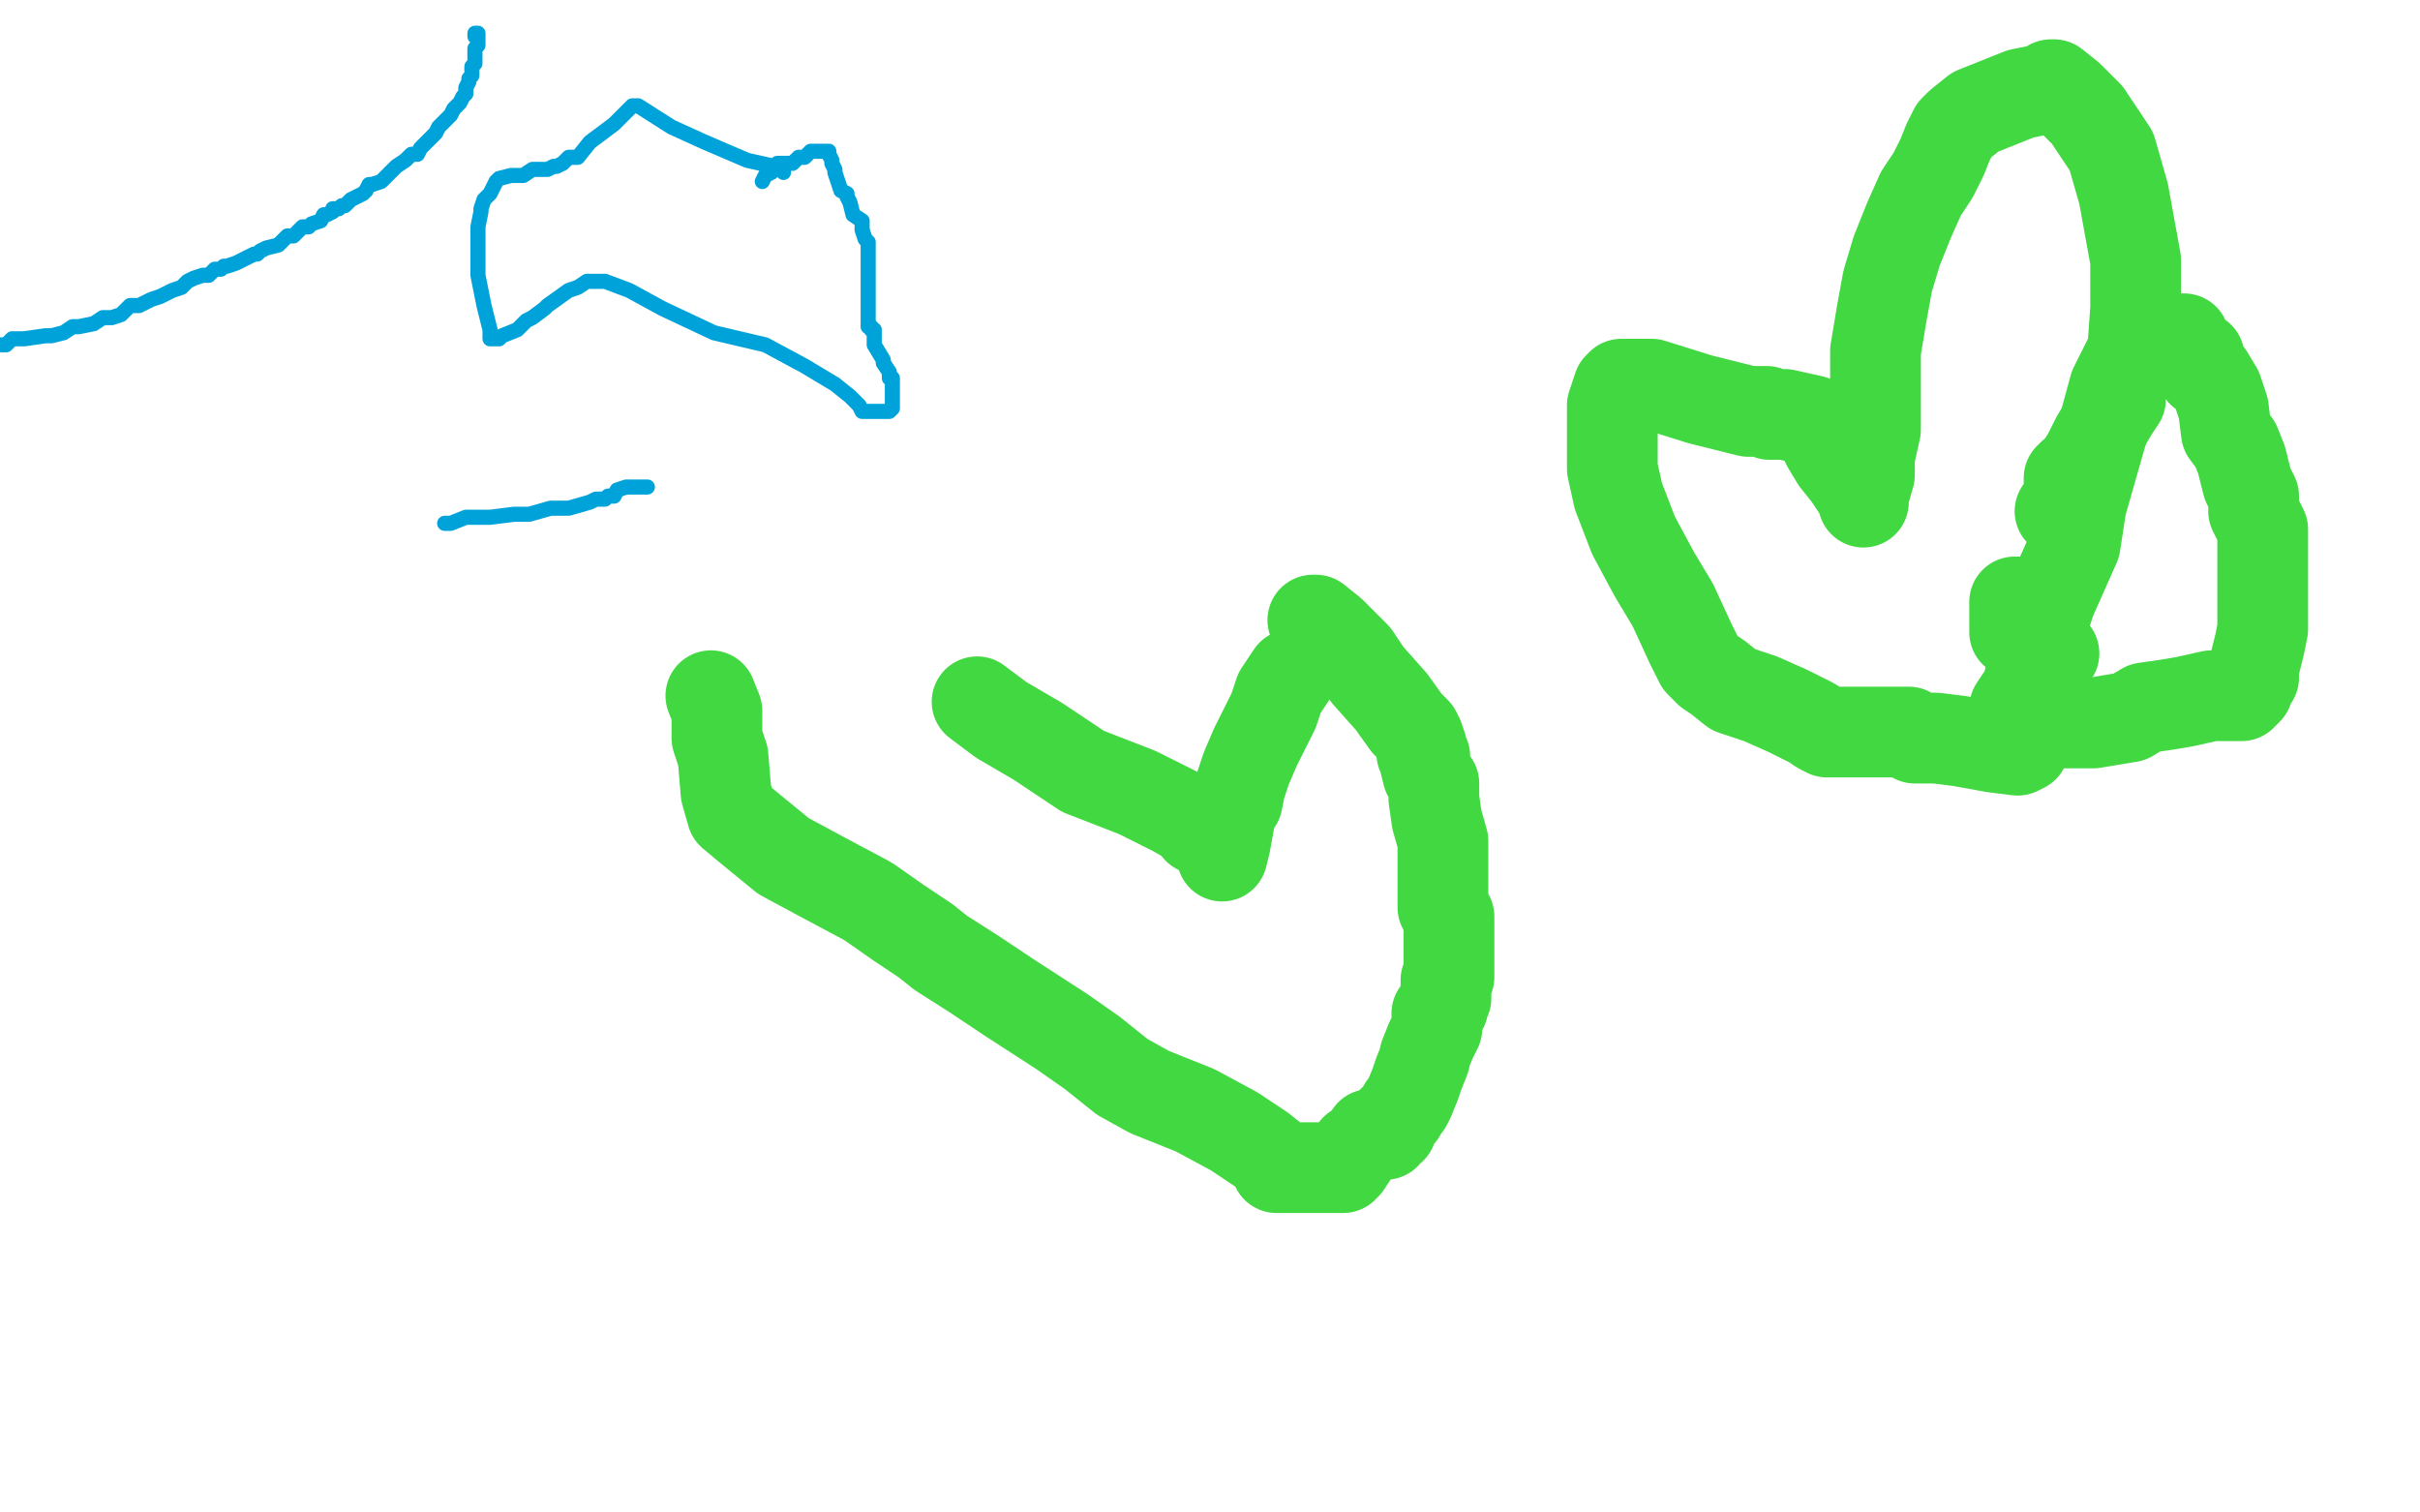
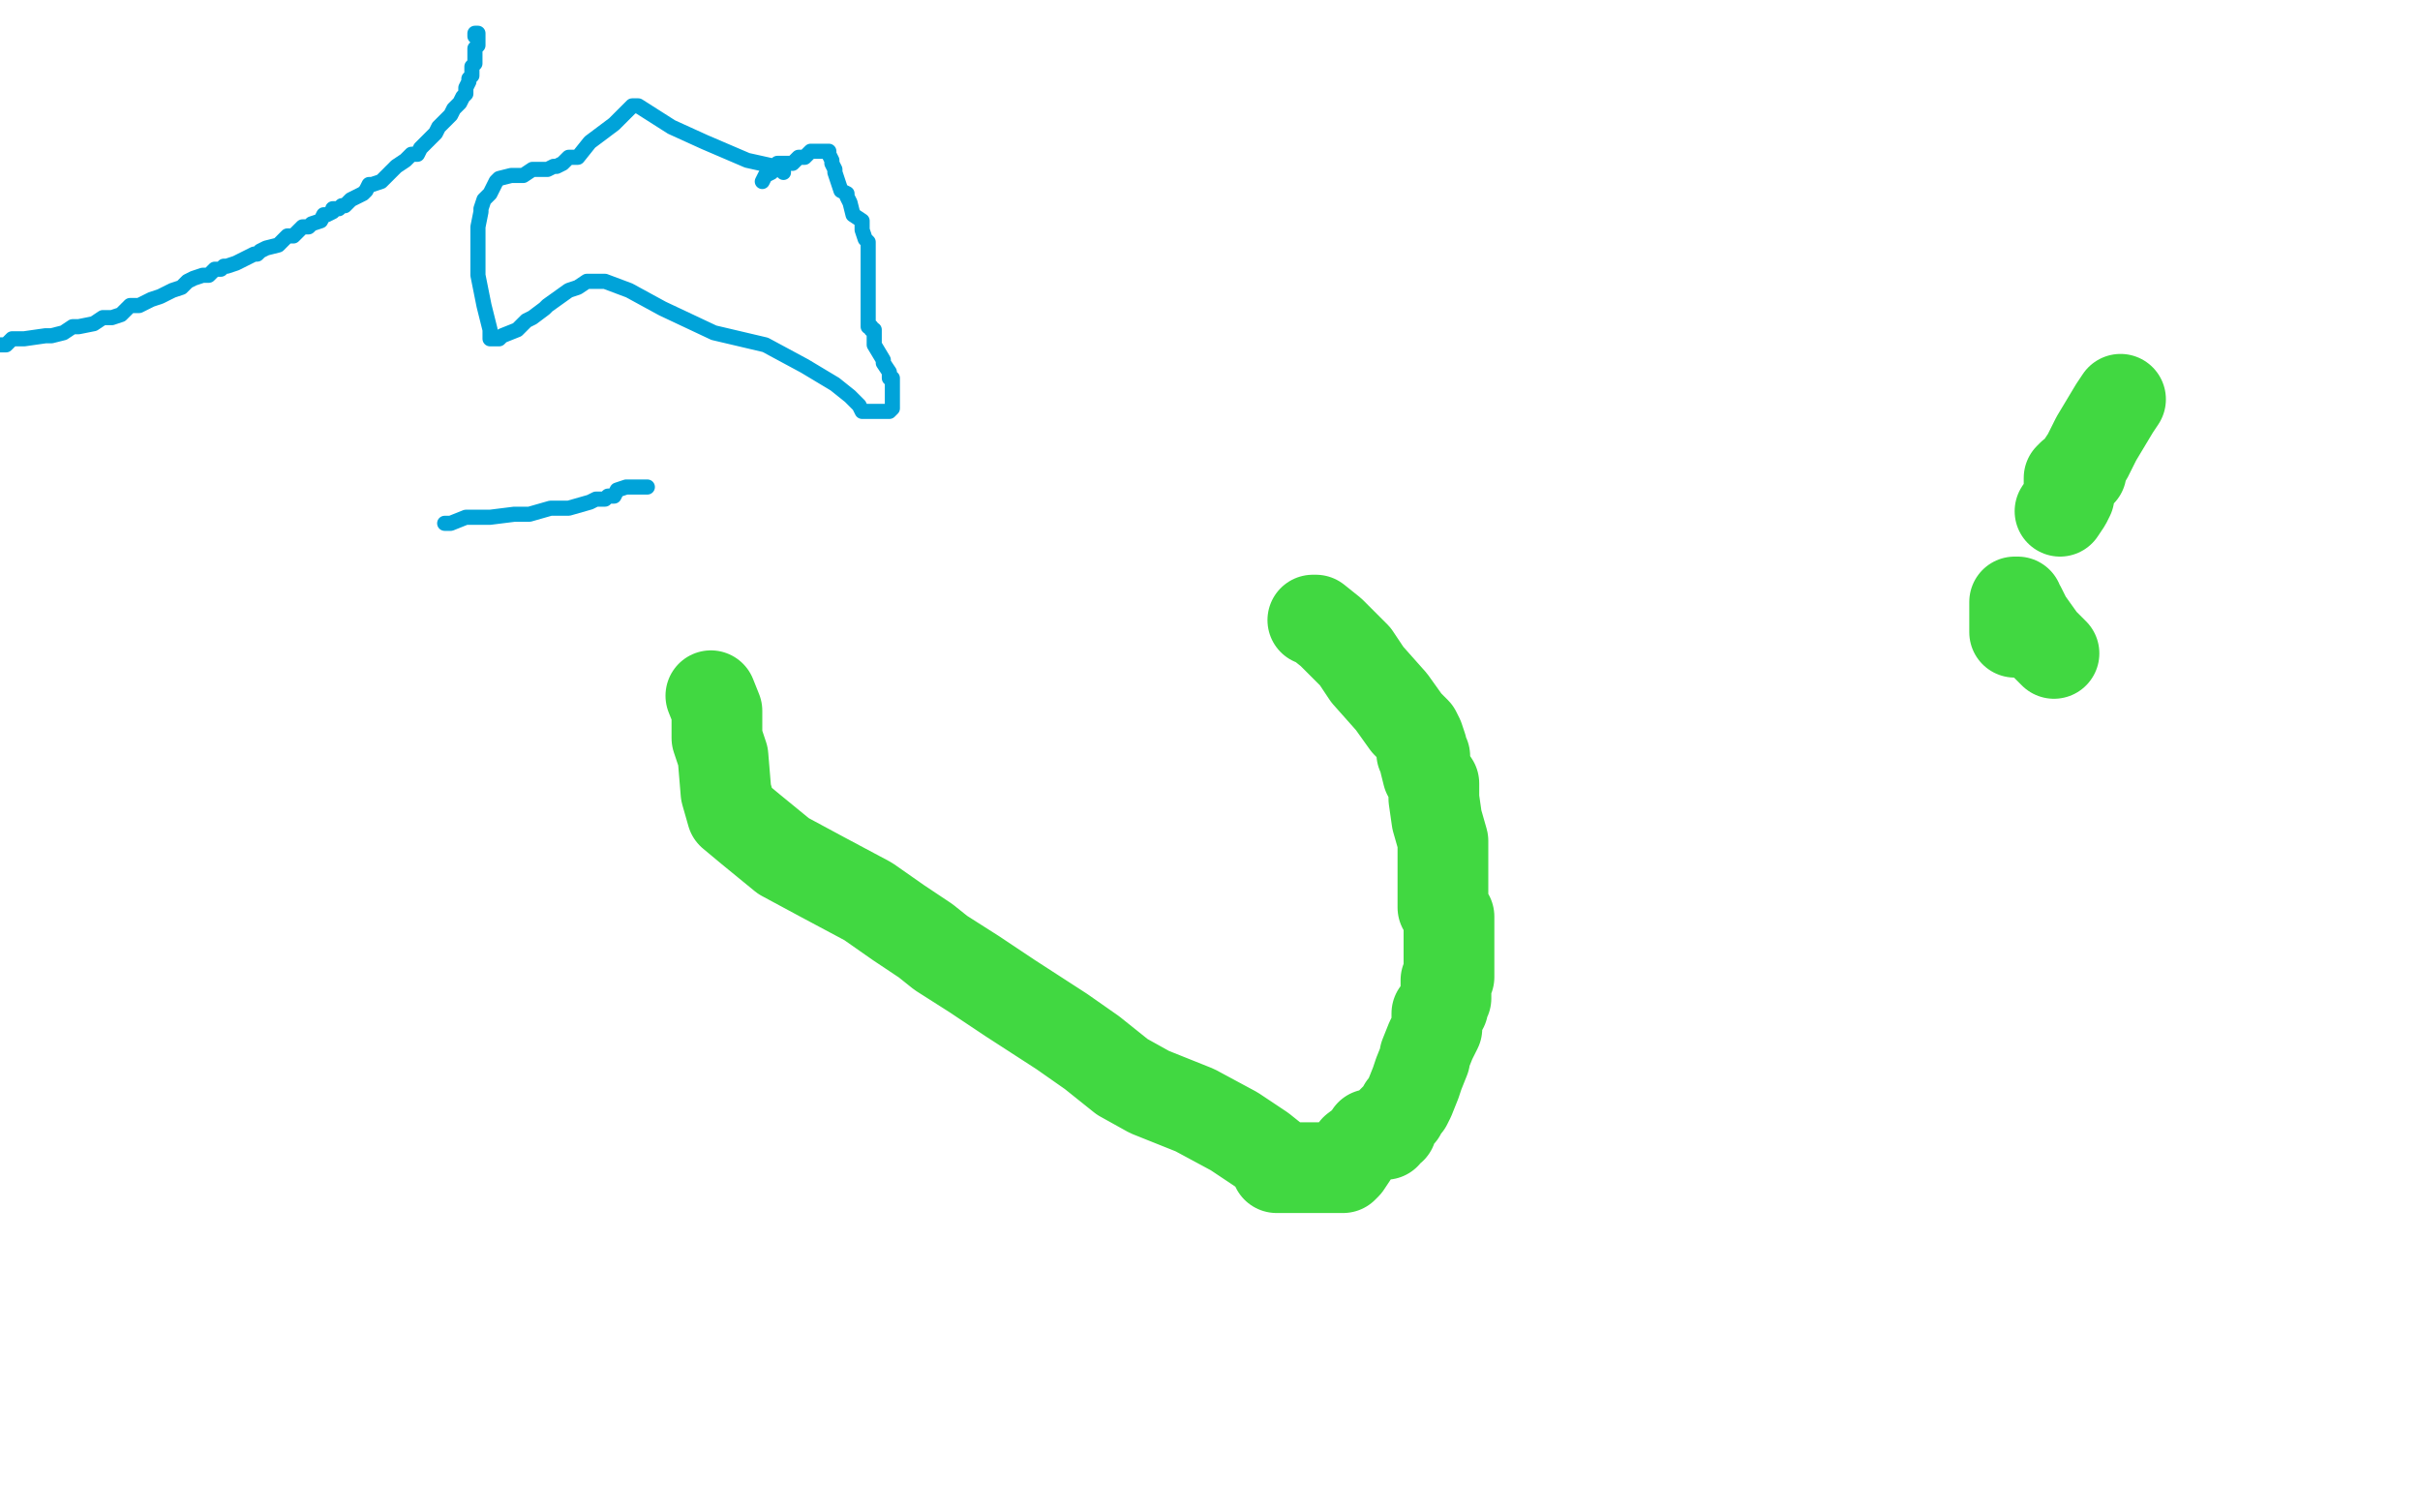
<svg xmlns="http://www.w3.org/2000/svg" width="800" height="500" version="1.1" style="stroke-antialiasing: false">
  <desc>This SVG has been created on https://colorillo.com/</desc>
-   <rect x="0" y="0" width="800" height="500" style="fill: rgb(255,255,255); stroke-width:0" />
-   <polyline points="404,283 405,279 405,279 407,268 407,268 409,265 409,265 410,260 410,260 412,254 412,254 415,247 415,247 418,241 418,241 421,235 423,229 427,223" style="fill: none; stroke: #41d841; stroke-width: 30; stroke-linejoin: round; stroke-linecap: round; stroke-antialiasing: false; stroke-antialias: 0; opacity: 1.0" />
  <polyline points="434,205 435,205 435,205 440,209 440,209 442,211 442,211 444,213 444,213 448,217 448,217 452,223 452,223 460,232 465,239 468,242 469,244 470,247 470,248 470,249 471,250 471,252 472,256 474,259 474,264 475,271 477,278 477,282 477,286 477,289 477,291 477,294 477,296 477,298 477,299 477,300 479,303 479,304 479,305 479,307 479,308 479,309 479,311 479,312 479,314 479,316 479,317 479,318 479,323 478,324 478,325 478,327 478,328 478,330 477,332 477,333 475,335 475,338 475,340 474,342 473,344 471,349 471,350 469,355 468,358 466,363 465,365 464,366 463,368 462,369 460,371 460,373 459,373 458,375 456,375 454,375 453,375 453,375 452,377 452,377 448,380 448,380 447,382 447,382 445,385 445,385 444,386 444,386 442,386 436,386 430,386 426,386 425,386 422,386 422,384 417,380 408,374 395,367 380,361 371,356 361,348 351,341 334,330 322,322 311,315 306,311 297,305 287,298 272,290 259,283 248,274 242,269 240,262 239,250 237,244 237,235 235,230" style="fill: none; stroke: #41d841; stroke-width: 30; stroke-linejoin: round; stroke-linecap: round; stroke-antialiasing: false; stroke-antialias: 0; opacity: 1.0" />
-   <polyline points="323,232 331,238 331,238 343,245 343,245 358,255 358,255 376,262 376,262 388,268 388,268 395,272 395,272 396,274 396,274" style="fill: none; stroke: #41d841; stroke-width: 30; stroke-linejoin: round; stroke-linecap: round; stroke-antialiasing: false; stroke-antialias: 0; opacity: 1.0" />
  <polyline points="666,209 666,208 666,208 666,205 666,205 666,203 666,203 666,202 666,202 666,200 666,200 666,199 666,199 667,199 667,201 668,201 670,205 675,212 677,214 679,216" style="fill: none; stroke: #41d841; stroke-width: 30; stroke-linejoin: round; stroke-linecap: round; stroke-antialiasing: false; stroke-antialias: 0; opacity: 1.0" />
  <polyline points="681,169 683,166 683,166 684,164 684,164 684,163 684,163 684,159 684,159 684,158 684,158 685,157 686,157 688,156 688,154 690,151 693,145 696,140 699,135 701,132" style="fill: none; stroke: #41d841; stroke-width: 30; stroke-linejoin: round; stroke-linecap: round; stroke-antialiasing: false; stroke-antialias: 0; opacity: 1.0" />
-   <polyline points="717,112 718,112 718,112 719,112 719,112 722,112 724,116 727,118 728,123 730,124 733,129 735,135 736,143 739,147 741,152 742,156 743,160 745,164 745,166 745,169 747,173 748,175 748,178 748,183 748,186 748,189 748,192 748,196 748,202 748,208 747,213 746,217 745,221 745,224 743,227 743,228 742,229 741,230 740,230 739,230 735,230 731,230 722,232 716,233 709,234 704,237 692,239 686,239 680,239 674,240 673,240 671,240" style="fill: none; stroke: #41d841; stroke-width: 30; stroke-linejoin: round; stroke-linecap: round; stroke-antialiasing: false; stroke-antialias: 0; opacity: 1.0" />
-   <polyline points="669,247 667,248 667,248 659,247 659,247 648,245 648,245 640,244 640,244 633,244 633,244 631,242 631,242 625,242 625,242 620,242 613,242 608,242 606,242 604,242 602,241 599,239 591,235 582,231 573,228 568,224 565,222 562,219 559,213 553,200 547,190 540,177 535,164 533,155 533,147 533,136 533,134 534,131 535,128 536,127 537,127 540,127 546,127 562,132 578,136 584,136 585,137 587,137 590,137 599,139 602,140 603,141 603,143 603,145 604,146 604,147 607,152 611,157 615,163 616,166 616,164 618,157 618,151 620,142 620,131 620,116 622,104 624,93 627,83 631,73 635,64 639,58 642,52 644,47 646,43 648,41 653,37 668,31 678,29 678,28 679,28 684,32 690,38 698,50 702,64 704,75 706,86 706,102 705,116 699,128 696,139 692,153 688,167 686,180 682,189 678,198 675,207 673,216 670,228 666,234 665,238 665,239" style="fill: none; stroke: #41d841; stroke-width: 30; stroke-linejoin: round; stroke-linecap: round; stroke-antialiasing: false; stroke-antialias: 0; opacity: 1.0" />
  <polyline points="214,161 213,161 213,161 212,161 212,161 211,161 211,161 208,161 208,161 207,161 207,161 204,162 203,164 201,164 200,165 199,165 197,165 195,166 188,168 184,168 182,168 175,170 170,170 162,171 154,171 149,173 148,173 147,173" style="fill: none; stroke: #00a3d9; stroke-width: 5; stroke-linejoin: round; stroke-linecap: round; stroke-antialiasing: false; stroke-antialias: 0; opacity: 1.0" />
  <polyline points="157,12 157,11 157,11 158,11 158,12 158,15 157,16 157,17 157,19 157,21 156,22 156,23 156,25 155,26 155,27 154,29 154,31 153,32 152,34 151,35 150,36 149,38 148,39 147,40 145,42 144,44 143,45 140,48 139,49 138,51 136,51 134,53 131,55 129,57 126,60 123,61 122,61 121,63 120,64 118,65 116,66 114,68 113,68 112,69 110,69 110,70 108,71 107,71 106,73 103,74 102,75 100,75 97,78 95,78 92,81 88,82 86,83 85,84 84,84 82,85 78,87 75,88 74,88 73,89 71,89 69,91 68,91 67,91 64,92 62,93 60,95 57,96 55,97 53,98 50,99 48,100 46,101 45,101 43,101 41,103 40,104 37,105 34,105 31,107 26,108 24,108 21,110 17,111 15,111 8,112 7,112 4,112 2,114 0,114" style="fill: none; stroke: #00a3d9; stroke-width: 5; stroke-linejoin: round; stroke-linecap: round; stroke-antialiasing: false; stroke-antialias: 0; opacity: 1.0" />
  <polyline points="252,60 253,58 255,57 256,56 257,54 259,54 260,54 262,54 263,53 264,52 265,52 266,52 268,50 269,50 270,50 272,50 274,50 274,51 275,53 275,54 276,56 276,57 277,60 278,63 280,64 280,65 281,67 282,71 285,73 285,76 286,79 287,80 287,81 287,83 287,85 287,89 287,90 287,92 287,93 287,95 287,98 287,101 287,104 287,106 287,108 288,108 288,109 289,109 289,111 289,114 292,119 292,120 294,123 294,125 295,125 295,128 295,129 295,132 295,133 295,134 295,135 294,136 293,136 291,136 290,136 289,136 287,136 286,136 285,136 284,134 281,131 276,127 266,121 253,114 236,110 219,102 208,96 200,93 199,93 198,93 196,93 194,93 191,95 188,96 181,101 180,102 176,105 174,106 171,109 166,111 165,112 164,112 162,112 162,109 161,105 160,101 158,91 158,86 158,80 158,78 158,75 159,70 159,69 160,66 162,64 163,62 164,60 165,59 169,58 171,58 173,58 176,56 179,56 181,56 183,55 184,55 186,54 188,52 191,52 195,47 199,44 203,41 204,40 205,39 207,37 208,36 209,35 210,35 211,35 222,42 233,47 247,53 256,55 257,55 258,56 259,57" style="fill: none; stroke: #00a3d9; stroke-width: 5; stroke-linejoin: round; stroke-linecap: round; stroke-antialiasing: false; stroke-antialias: 0; opacity: 1.0" />
</svg>